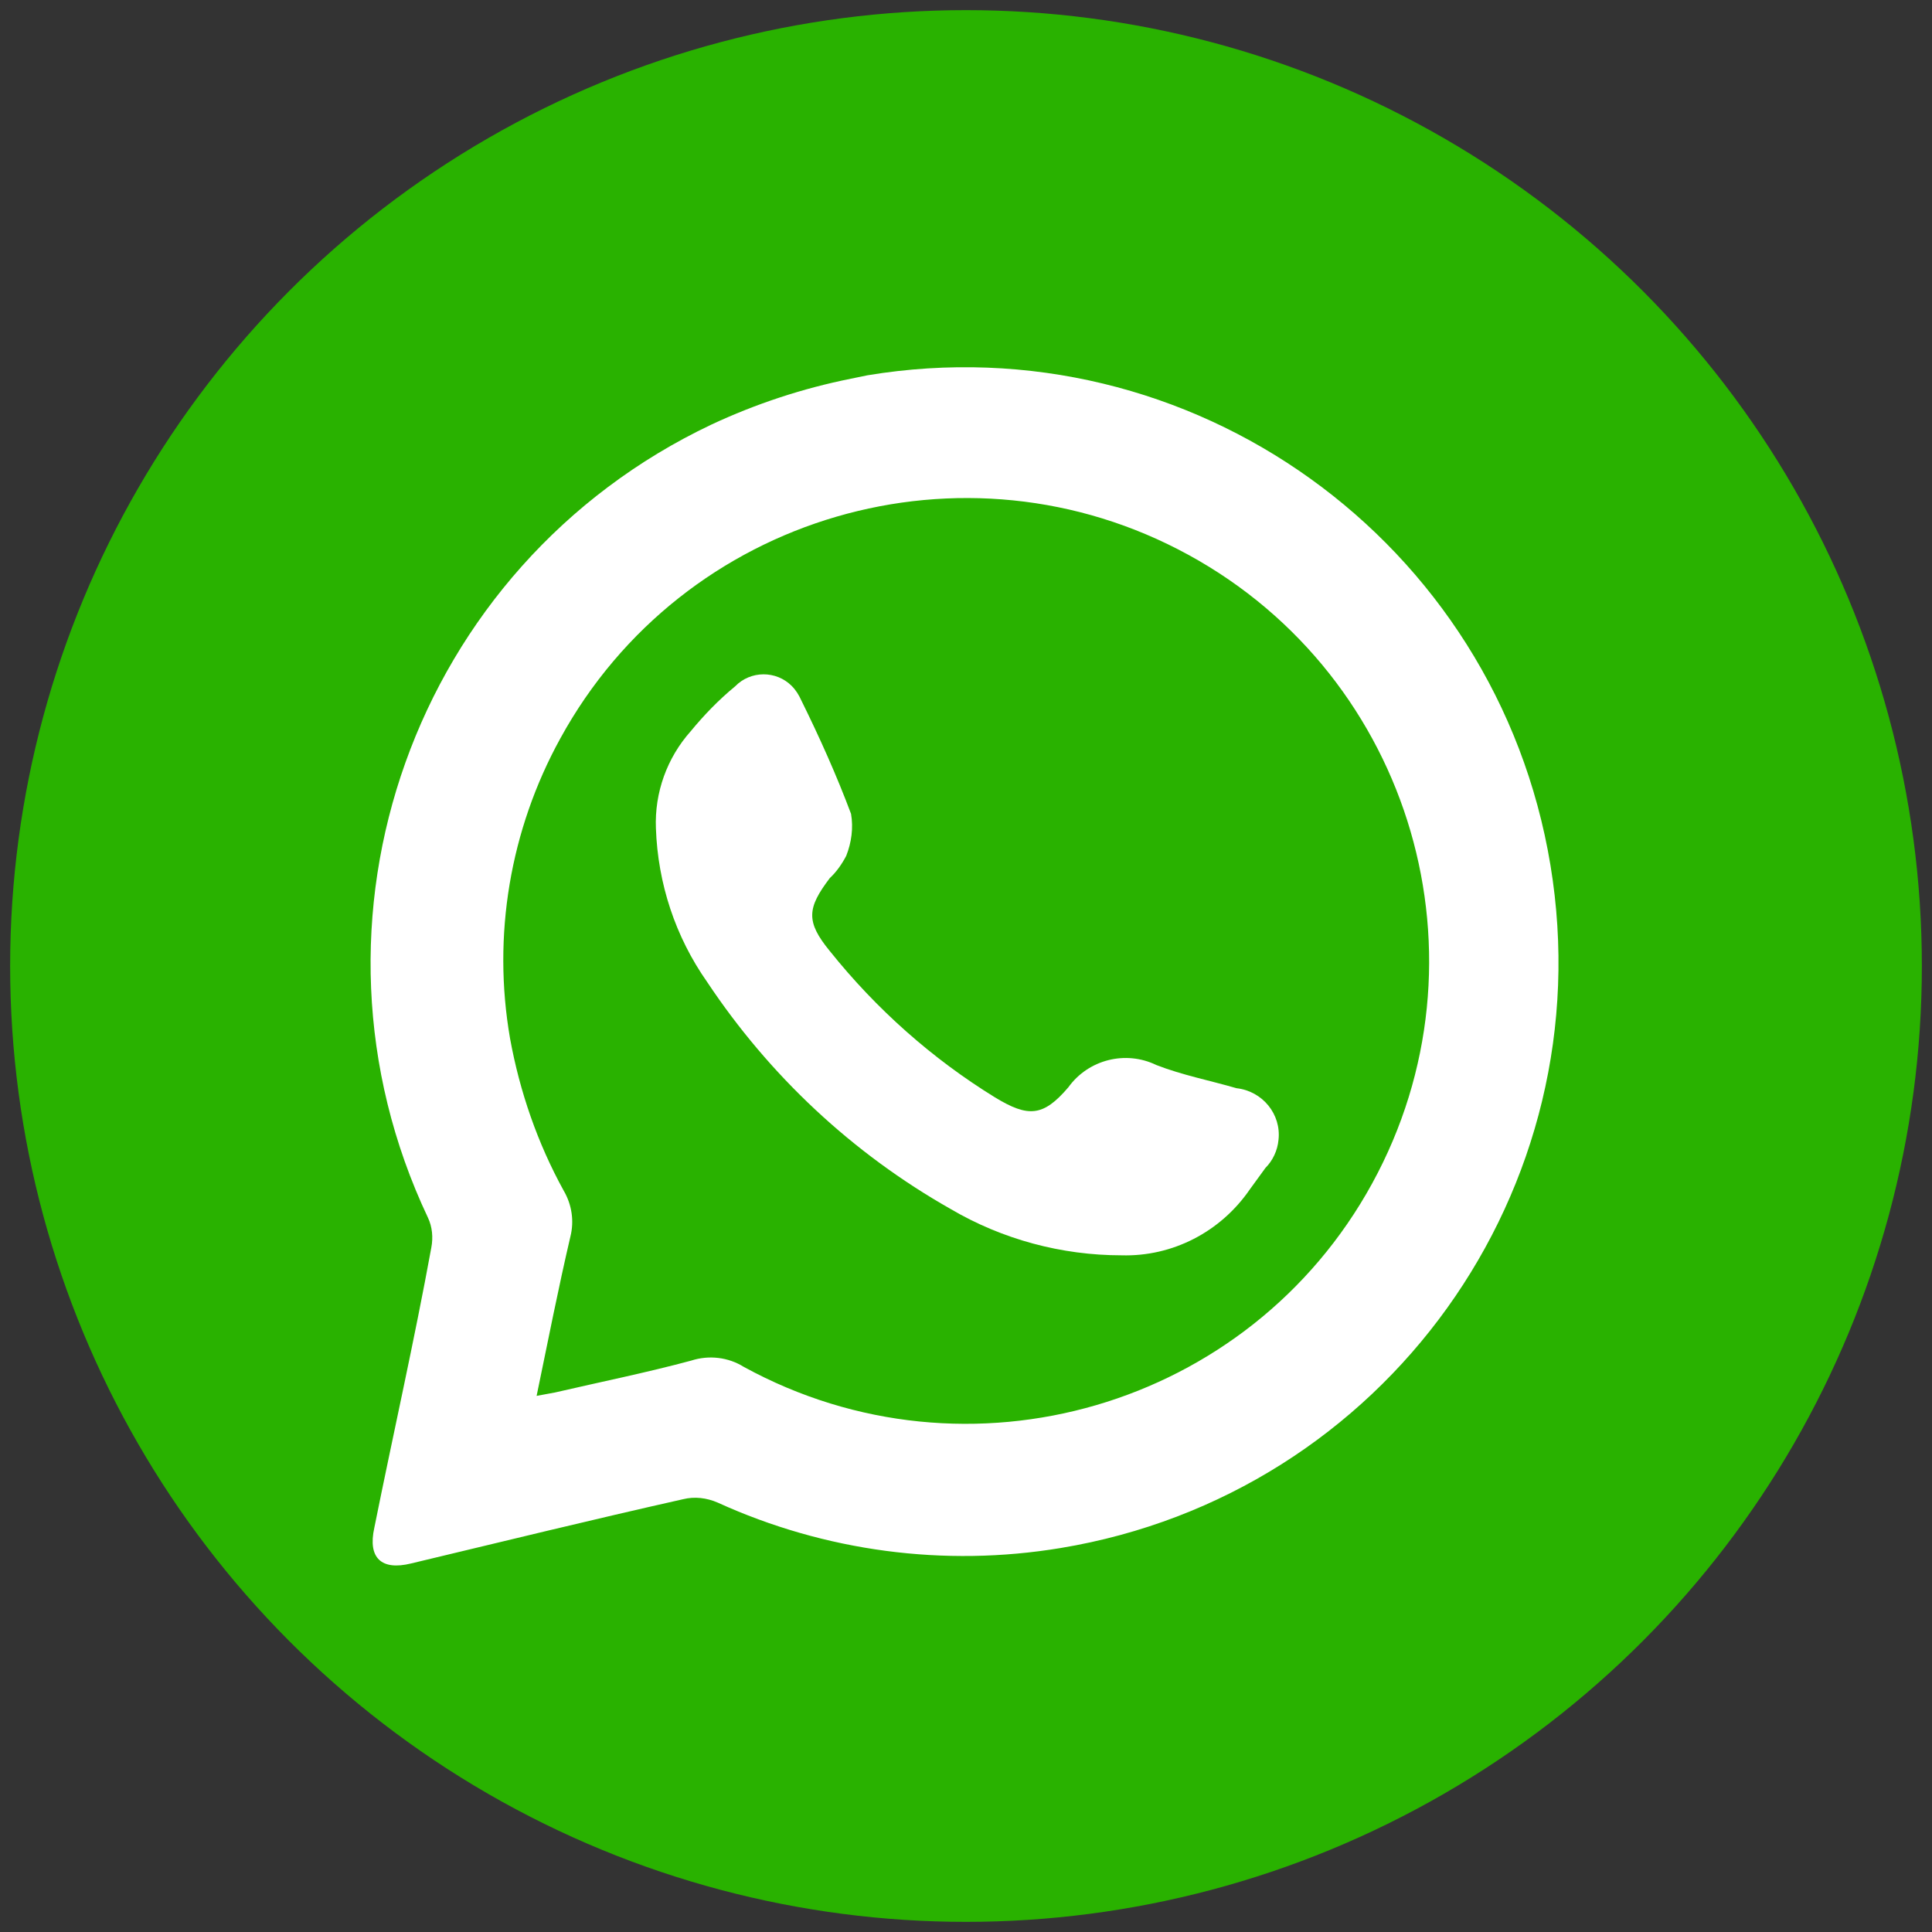
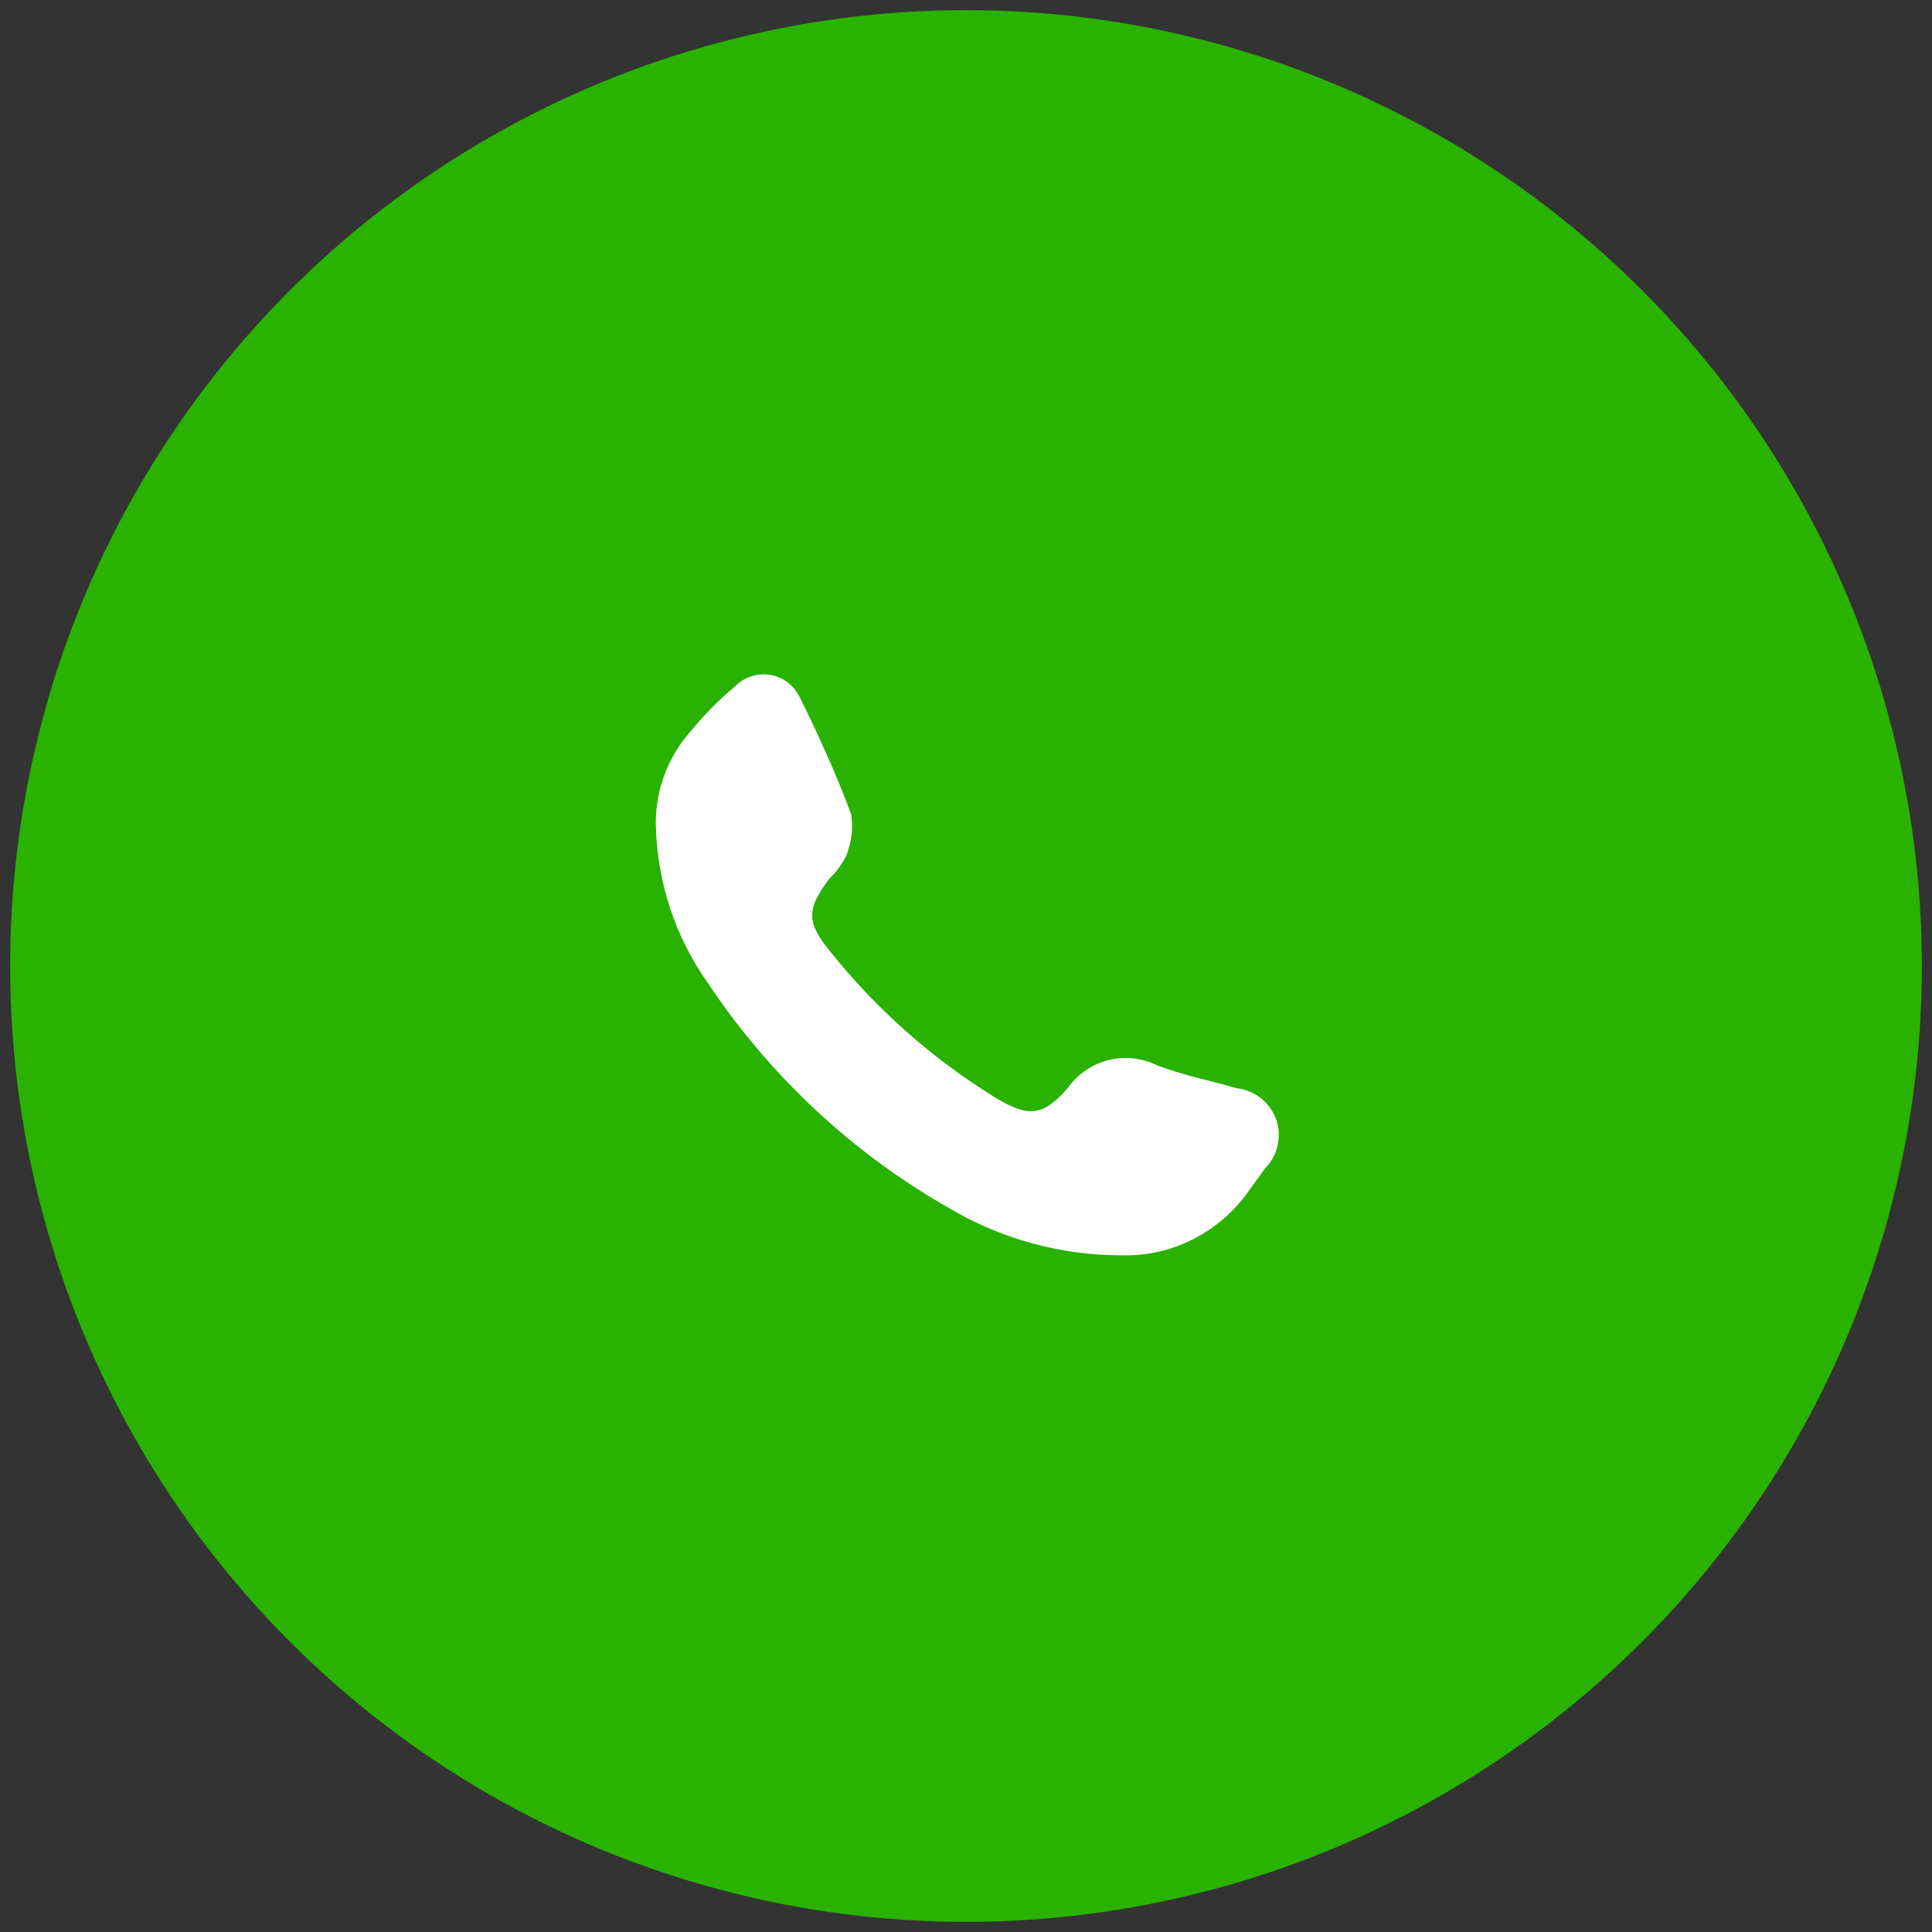
<svg xmlns="http://www.w3.org/2000/svg" version="1.1" id="Capa_1" x="0px" y="0px" viewBox="0 0 400 400" style="enable-background:new 0 0 400 400;" xml:space="preserve">
  <rect x="0" y="0" width="400" height="400" fill="#333333" stroke="none" />
  <style type="text/css">
	.st0{fill:#29B200;}
	.st1{fill:#FFFFFF;}
</style>
  <title>Recurso 15</title>
  <g id="Capa_2_1_">
    <g id="Web">
      <circle class="st0" cx="200" cy="200" r="197.9" />
-       <path class="st1" d="M179.6,77.7c67-11.1,130.3,34.3,141.4,101.4s-34.3,130.3-101.4,141.4c-24.1,4-48.8,0.7-71-9.4    c-2.3-1-4.8-1.3-7.2-0.7c-18.7,4.2-37.5,8.8-56.3,13.3c-6.1,1.5-9-1.1-7.6-7.4c3.9-19.4,8.3-38.8,11.8-58c0.4-2.1,0.2-4.3-0.7-6.2    c-29.1-61.5-2.9-135,58.7-164.2c9.2-4.3,18.9-7.5,28.9-9.5L179.6,77.7z M111.1,289l3.8-0.7c9.5-2.2,18.9-4.1,28.2-6.6    c3.7-1.2,7.7-0.7,10.9,1.3c46.4,25.4,104.7,8.4,130.1-38c25.4-46.4,8.4-104.7-38-130.1s-104.7-8.4-130.1,38    c-10.4,18.9-14.1,40.8-10.4,62.1c2,11,5.7,21.7,11.1,31.5c1.7,2.9,2.2,6.3,1.4,9.5C115.6,266.7,113.5,277.4,111.1,289z" />
-       <path class="st1" d="M232.2,259.9c-12.4,0-24.7-3.3-35.4-9.6c-20.3-11.5-37.5-27.6-50.4-47c-6.6-9.4-10.2-20.4-10.6-31.8    c-0.3-7.4,2.3-14.6,7.2-20.1c2.8-3.4,5.8-6.5,9.2-9.3c3.2-3.3,8.5-3.3,11.7-0.1c0.9,0.9,1.5,1.9,2,3c3.8,7.7,7.3,15.5,10.3,23.5    c0.5,2.9,0.1,5.9-1,8.7c-0.9,1.7-2,3.3-3.4,4.6c-4.7,6.2-5,9,0,15.1c9.6,12,21.2,22.3,34.2,30.3c6.9,4.2,10,4,15.2-2.1    c4.1-5.7,11.8-7.7,18.2-4.6c5.4,2.1,11.1,3.2,16.6,4.8c5.4,0.6,9.3,5.4,8.7,10.7c-0.2,2.2-1.2,4.3-2.7,5.8l-3.2,4.4    C252.7,255.1,242.7,260.2,232.2,259.9z" />
+       <path class="st1" d="M232.2,259.9c-12.4,0-24.7-3.3-35.4-9.6c-20.3-11.5-37.5-27.6-50.4-47c-6.6-9.4-10.2-20.4-10.6-31.8    c-0.3-7.4,2.3-14.6,7.2-20.1c2.8-3.4,5.8-6.5,9.2-9.3c3.2-3.3,8.5-3.3,11.7-0.1c0.9,0.9,1.5,1.9,2,3c3.8,7.7,7.3,15.5,10.3,23.5    c0.5,2.9,0.1,5.9-1,8.7c-0.9,1.7-2,3.3-3.4,4.6c-4.7,6.2-5,9,0,15.1c9.6,12,21.2,22.3,34.2,30.3c6.9,4.2,10,4,15.2-2.1    c4.1-5.7,11.8-7.7,18.2-4.6c5.4,2.1,11.1,3.2,16.6,4.8c5.4,0.6,9.3,5.4,8.7,10.7c-0.2,2.2-1.2,4.3-2.7,5.8l-3.2,4.4    C252.7,255.1,242.7,260.2,232.2,259.9" />
    </g>
  </g>
</svg>